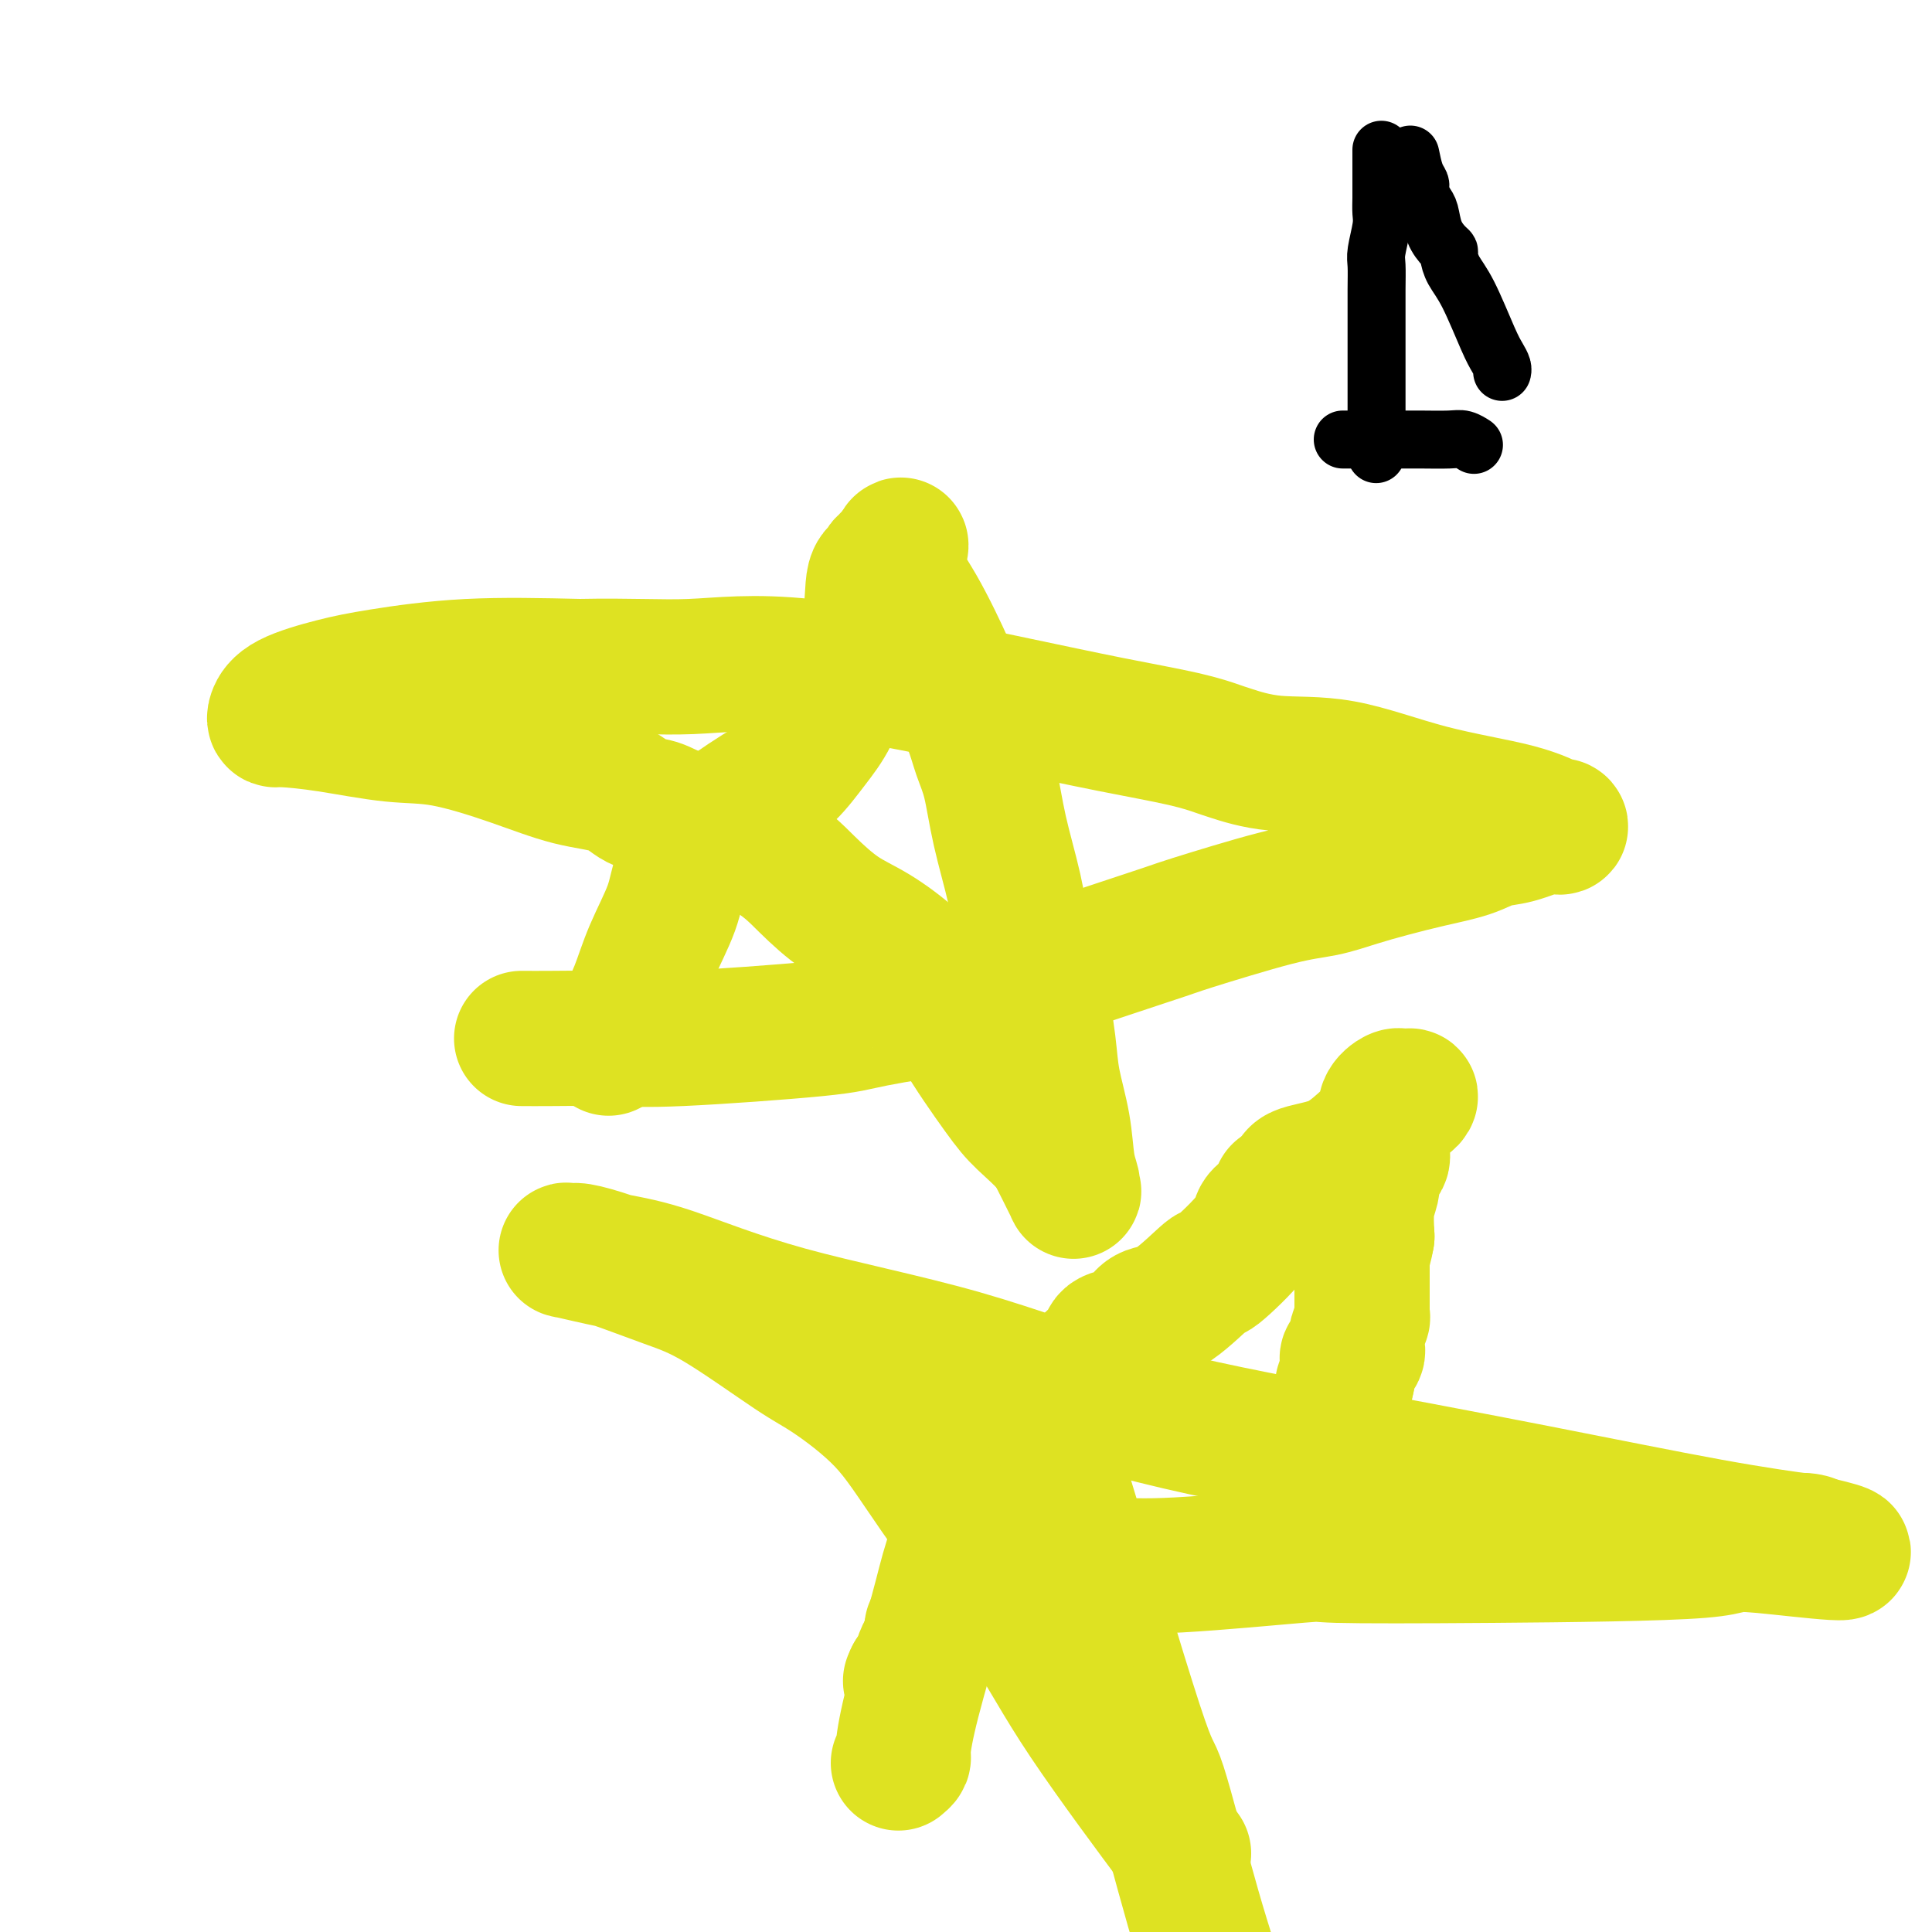
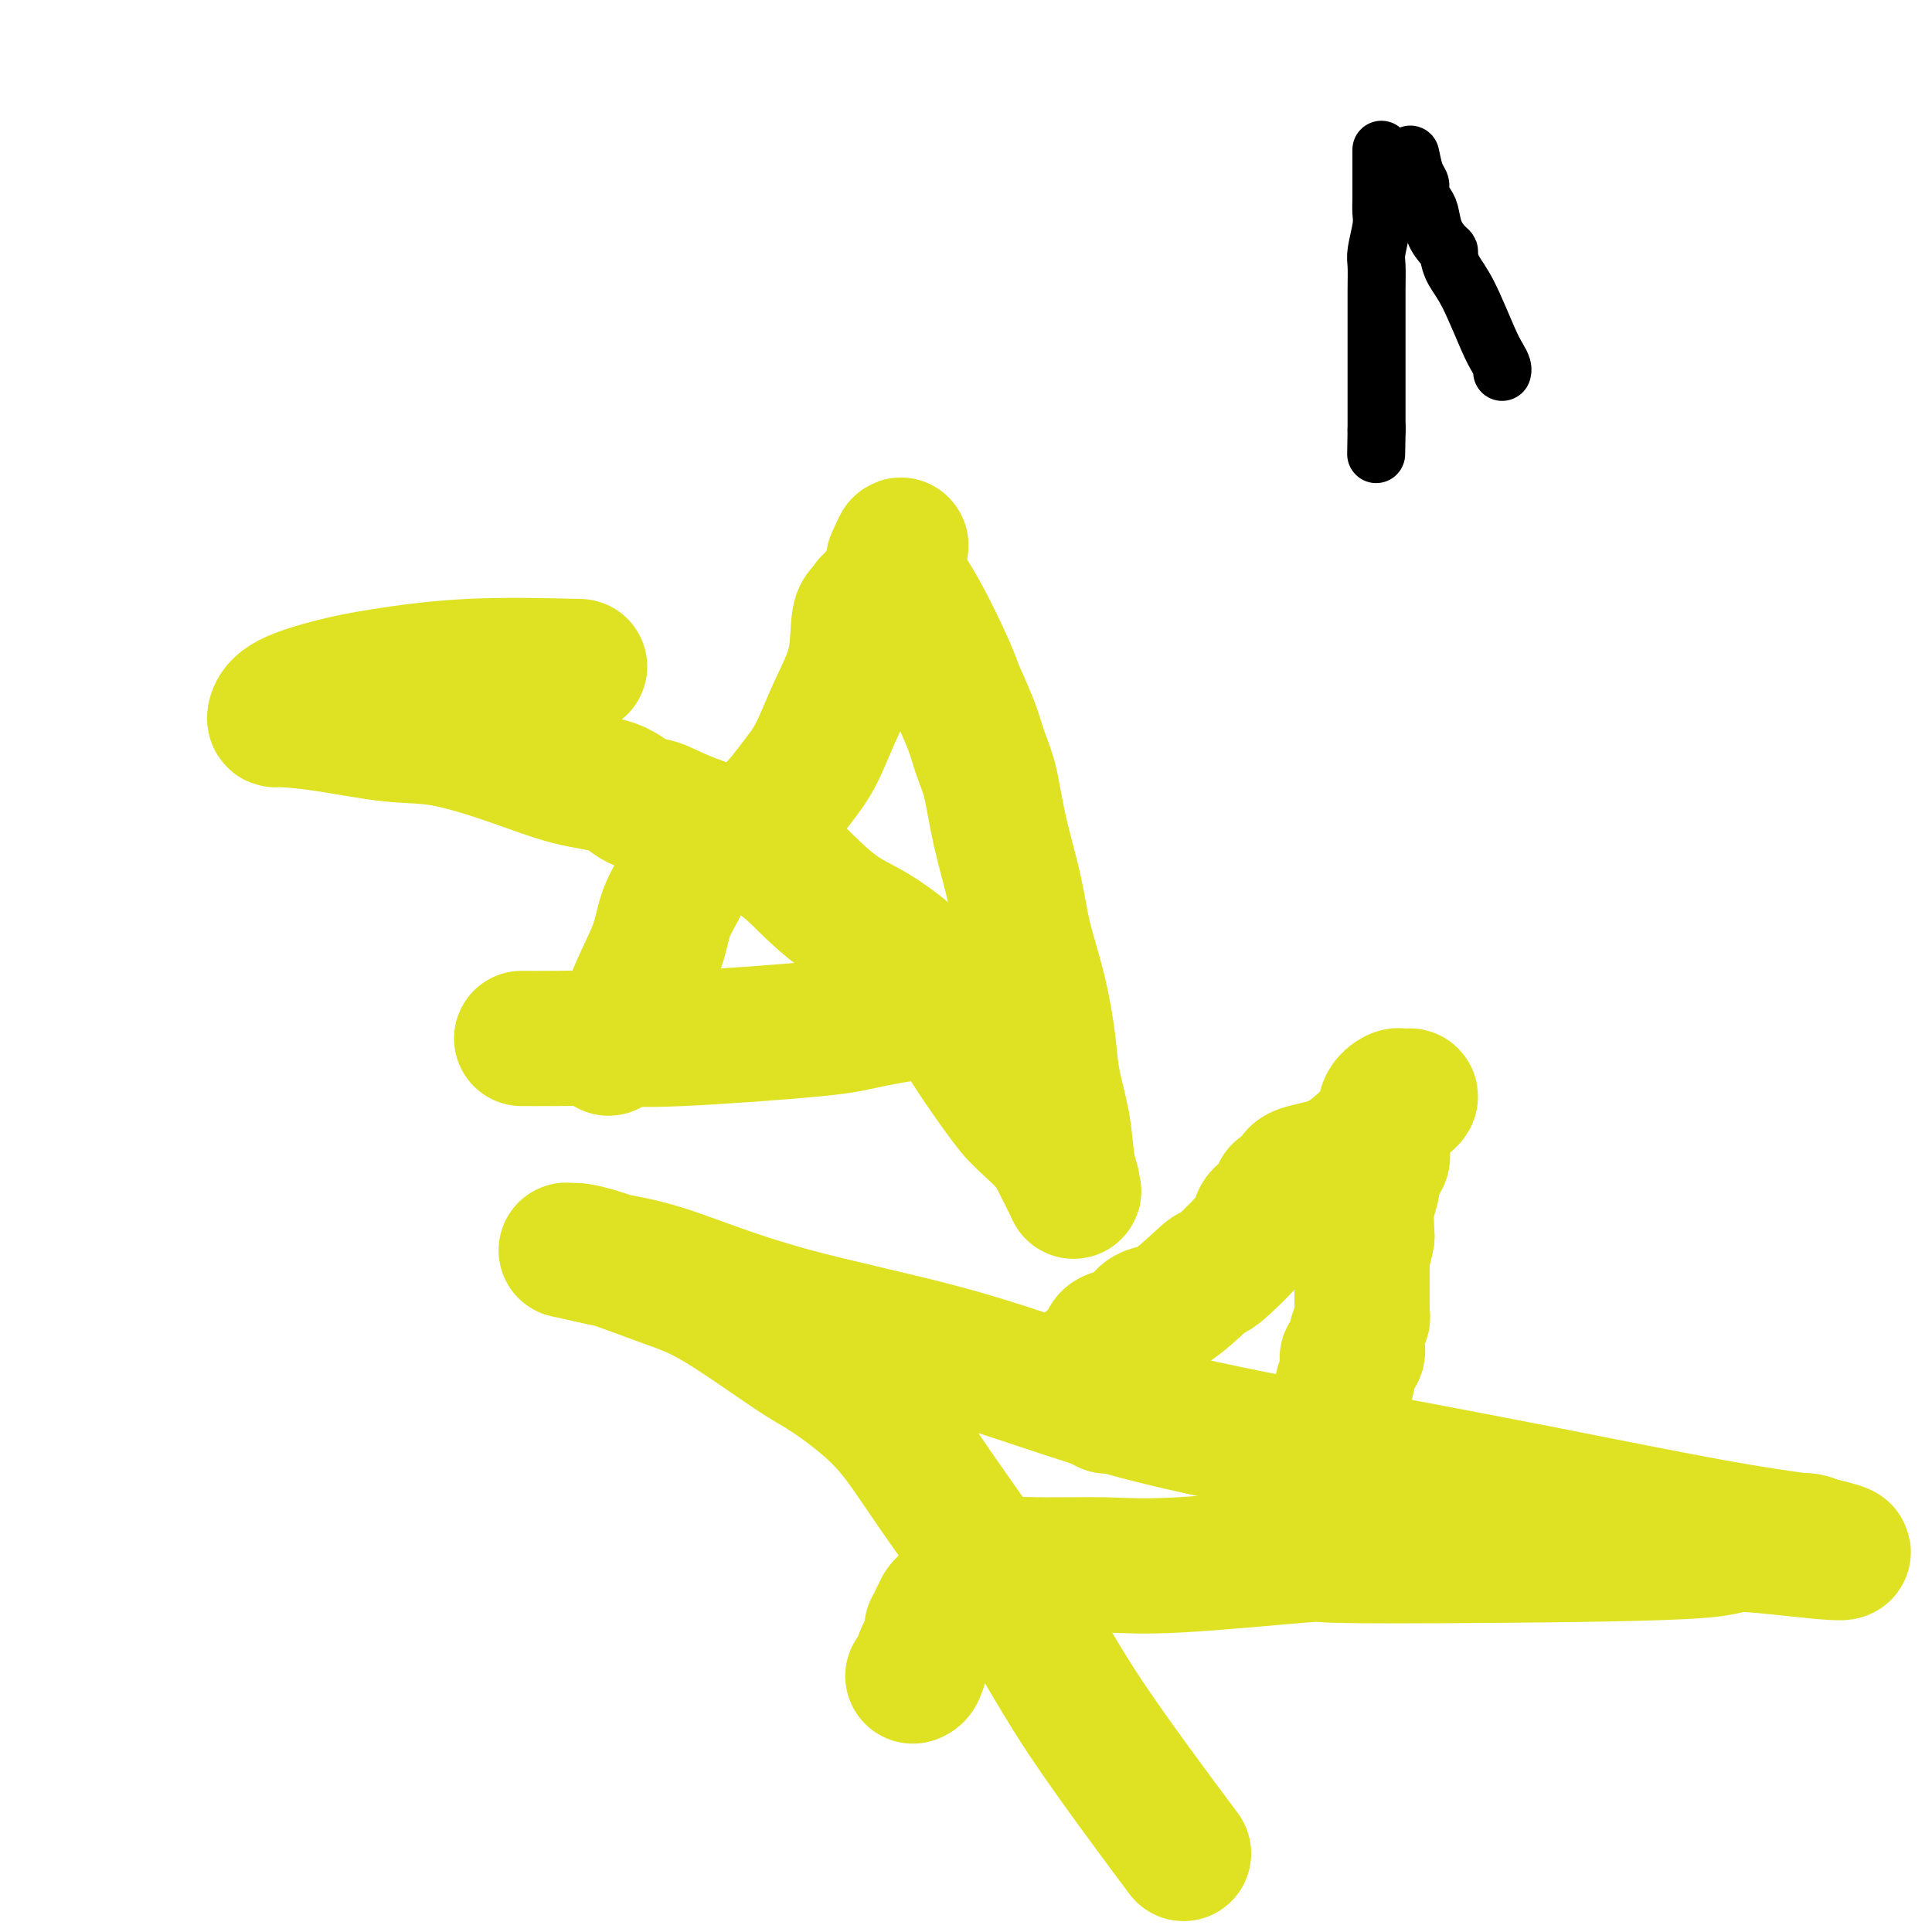
<svg xmlns="http://www.w3.org/2000/svg" viewBox="0 0 400 400" version="1.1">
  <g fill="none" stroke="#DEE222" stroke-width="28" stroke-linecap="round" stroke-linejoin="round">
-     <path d="M126,217c-0.124,-0.325 -0.248,-0.650 0,-1c0.248,-0.350 0.869,-0.725 1,-1c0.131,-0.275 -0.228,-0.448 0,-1c0.228,-0.552 1.043,-1.482 2,-3c0.957,-1.518 2.057,-3.625 3,-6c0.943,-2.375 1.730,-5.020 3,-8c1.270,-2.980 3.025,-6.297 4,-9c0.975,-2.703 1.172,-4.794 2,-7c0.828,-2.206 2.286,-4.529 3,-6c0.714,-1.471 0.683,-2.091 3,-4c2.317,-1.909 6.982,-5.108 10,-7c3.018,-1.892 4.389,-2.476 6,-4c1.611,-1.524 3.463,-3.988 5,-6c1.537,-2.012 2.759,-3.571 4,-6c1.241,-2.429 2.499,-5.727 4,-9c1.501,-3.273 3.243,-6.522 4,-10c0.757,-3.478 0.528,-7.184 1,-9c0.472,-1.816 1.646,-1.741 2,-2c0.354,-0.259 -0.111,-0.853 0,-1c0.111,-0.147 0.799,0.153 1,0c0.201,-0.153 -0.085,-0.758 0,-1c0.085,-0.242 0.543,-0.121 1,0" />
+     <path d="M126,217c-0.124,-0.325 -0.248,-0.650 0,-1c0.248,-0.350 0.869,-0.725 1,-1c0.131,-0.275 -0.228,-0.448 0,-1c0.228,-0.552 1.043,-1.482 2,-3c0.957,-1.518 2.057,-3.625 3,-6c1.270,-2.980 3.025,-6.297 4,-9c0.975,-2.703 1.172,-4.794 2,-7c0.828,-2.206 2.286,-4.529 3,-6c0.714,-1.471 0.683,-2.091 3,-4c2.317,-1.909 6.982,-5.108 10,-7c3.018,-1.892 4.389,-2.476 6,-4c1.611,-1.524 3.463,-3.988 5,-6c1.537,-2.012 2.759,-3.571 4,-6c1.241,-2.429 2.499,-5.727 4,-9c1.501,-3.273 3.243,-6.522 4,-10c0.757,-3.478 0.528,-7.184 1,-9c0.472,-1.816 1.646,-1.741 2,-2c0.354,-0.259 -0.111,-0.853 0,-1c0.111,-0.147 0.799,0.153 1,0c0.201,-0.153 -0.085,-0.758 0,-1c0.085,-0.242 0.543,-0.121 1,0" />
    <path d="M185,116c2.706,-6.018 0.969,-2.064 1,1c0.031,3.064 1.828,5.238 4,9c2.172,3.762 4.718,9.110 6,12c1.282,2.890 1.301,3.320 2,5c0.699,1.680 2.078,4.610 3,7c0.922,2.390 1.387,4.242 2,6c0.613,1.758 1.375,3.424 2,6c0.625,2.576 1.113,6.063 2,10c0.887,3.937 2.173,8.324 3,12c0.827,3.676 1.195,6.640 2,10c0.805,3.360 2.047,7.115 3,11c0.953,3.885 1.618,7.899 2,11c0.382,3.101 0.480,5.288 1,8c0.520,2.712 1.463,5.948 2,9c0.537,3.052 0.669,5.920 1,8c0.331,2.080 0.862,3.372 1,4c0.138,0.628 -0.117,0.592 0,1c0.117,0.408 0.605,1.259 0,0c-0.605,-1.259 -2.302,-4.630 -4,-8" />
    <path d="M218,238c-1.792,-2.245 -4.272,-4.356 -6,-6c-1.728,-1.644 -2.704,-2.821 -5,-6c-2.296,-3.179 -5.910,-8.361 -8,-12c-2.090,-3.639 -2.654,-5.734 -4,-8c-1.346,-2.266 -3.474,-4.701 -6,-7c-2.526,-2.299 -5.452,-4.460 -8,-6c-2.548,-1.540 -4.719,-2.458 -7,-4c-2.281,-1.542 -4.672,-3.706 -7,-6c-2.328,-2.294 -4.594,-4.716 -9,-7c-4.406,-2.284 -10.953,-4.431 -15,-6c-4.047,-1.569 -5.593,-2.561 -7,-3c-1.407,-0.439 -2.673,-0.325 -4,-1c-1.327,-0.675 -2.715,-2.141 -5,-3c-2.285,-0.859 -5.468,-1.112 -9,-2c-3.532,-0.888 -7.412,-2.410 -12,-4c-4.588,-1.590 -9.884,-3.249 -14,-4c-4.116,-0.751 -7.051,-0.595 -11,-1c-3.949,-0.405 -8.910,-1.371 -13,-2c-4.090,-0.629 -7.307,-0.921 -9,-1c-1.693,-0.079 -1.862,0.054 -2,0c-0.138,-0.054 -0.243,-0.295 0,-1c0.243,-0.705 0.836,-1.874 3,-3c2.164,-1.126 5.900,-2.209 9,-3c3.100,-0.791 5.565,-1.290 10,-2c4.435,-0.710 10.838,-1.631 18,-2c7.162,-0.369 15.081,-0.184 23,0" />
-     <path d="M120,138c10.641,-0.214 16.742,0.249 23,0c6.258,-0.249 12.671,-1.212 24,0c11.329,1.212 27.573,4.600 39,7c11.427,2.400 18.038,3.814 24,5c5.962,1.186 11.275,2.146 15,3c3.725,0.854 5.862,1.604 7,2c1.138,0.396 1.278,0.440 3,1c1.722,0.560 5.025,1.636 9,2c3.975,0.364 8.621,0.017 14,1c5.379,0.983 11.491,3.297 18,5c6.509,1.703 13.416,2.794 18,4c4.584,1.206 6.846,2.526 8,3c1.154,0.474 1.201,0.101 1,0c-0.201,-0.101 -0.651,0.070 -1,0c-0.349,-0.070 -0.597,-0.381 -2,0c-1.403,0.381 -3.962,1.453 -6,2c-2.038,0.547 -3.554,0.569 -5,1c-1.446,0.431 -2.821,1.271 -5,2c-2.179,0.729 -5.161,1.347 -8,2c-2.839,0.653 -5.534,1.342 -8,2c-2.466,0.658 -4.703,1.284 -7,2c-2.297,0.716 -4.655,1.520 -7,2c-2.345,0.480 -4.678,0.634 -10,2c-5.322,1.366 -13.633,3.943 -17,5c-3.367,1.057 -1.791,0.592 -6,2c-4.209,1.408 -14.203,4.688 -21,7c-6.797,2.312 -10.399,3.656 -14,5" />
    <path d="M206,205c-19.960,6.068 -11.860,4.239 -12,4c-0.140,-0.239 -8.519,1.113 -13,2c-4.481,0.887 -5.064,1.309 -12,2c-6.936,0.691 -20.226,1.649 -28,2c-7.774,0.351 -10.030,0.094 -14,0c-3.970,-0.094 -9.652,-0.025 -13,0c-3.348,0.025 -4.363,0.007 -5,0c-0.637,-0.007 -0.896,-0.002 -1,0c-0.104,0.002 -0.052,0.001 0,0" />
-     <path d="M186,365c0.447,-0.371 0.894,-0.743 1,-1c0.106,-0.257 -0.130,-0.400 0,-2c0.130,-1.600 0.626,-4.657 2,-10c1.374,-5.343 3.625,-12.972 5,-18c1.375,-5.028 1.875,-7.455 3,-11c1.125,-3.545 2.876,-8.208 4,-12c1.124,-3.792 1.619,-6.714 2,-9c0.381,-2.286 0.646,-3.937 1,-5c0.354,-1.063 0.798,-1.538 1,-2c0.202,-0.462 0.161,-0.911 0,-1c-0.161,-0.089 -0.444,0.181 0,0c0.444,-0.181 1.614,-0.812 2,-1c0.386,-0.188 -0.012,0.069 0,0c0.012,-0.069 0.434,-0.463 1,-1c0.566,-0.537 1.275,-1.216 2,-2c0.725,-0.784 1.464,-1.673 2,-2c0.536,-0.327 0.867,-0.094 1,0c0.133,0.094 0.066,0.047 0,0" />
-     <path d="M213,288c1.616,-0.229 1.655,2.197 2,4c0.345,1.803 0.996,2.983 5,16c4.004,13.017 11.362,37.870 15,49c3.638,11.130 3.556,8.535 5,13c1.444,4.465 4.412,15.990 7,25c2.588,9.010 4.794,15.505 7,22" />
    <path d="M243,381c1.772,2.378 3.544,4.755 0,0c-3.544,-4.755 -12.405,-16.643 -18,-25c-5.595,-8.357 -7.926,-13.184 -13,-21c-5.074,-7.816 -12.892,-18.622 -18,-26c-5.108,-7.378 -7.505,-11.330 -11,-15c-3.495,-3.670 -8.088,-7.059 -11,-9c-2.912,-1.941 -4.142,-2.433 -8,-5c-3.858,-2.567 -10.342,-7.209 -15,-10c-4.658,-2.791 -7.490,-3.730 -11,-5c-3.510,-1.270 -7.699,-2.870 -11,-4c-3.301,-1.130 -5.714,-1.790 -7,-2c-1.286,-0.210 -1.443,0.030 -2,0c-0.557,-0.030 -1.512,-0.331 0,0c1.512,0.331 5.493,1.292 9,2c3.507,0.708 6.540,1.162 12,3c5.460,1.838 13.346,5.059 24,8c10.654,2.941 24.076,5.603 36,9c11.924,3.397 22.349,7.531 35,11c12.651,3.469 27.527,6.275 42,9c14.473,2.725 28.544,5.371 42,8c13.456,2.629 26.297,5.241 36,7c9.703,1.759 16.266,2.666 19,3c2.734,0.334 1.638,0.095 1,0c-0.638,-0.095 -0.819,-0.048 -1,0" />
    <path d="M373,319c19.918,4.358 0.213,1.754 -8,1c-8.213,-0.754 -4.934,0.341 -13,1c-8.066,0.659 -27.476,0.880 -43,1c-15.524,0.120 -27.160,0.137 -32,0c-4.840,-0.137 -2.882,-0.430 -8,0c-5.118,0.430 -17.311,1.583 -25,2c-7.689,0.417 -10.872,0.096 -15,0c-4.128,-0.096 -9.200,0.031 -13,0c-3.800,-0.031 -6.326,-0.220 -8,0c-1.674,0.220 -2.494,0.850 -3,1c-0.506,0.150 -0.699,-0.181 -1,0c-0.301,0.181 -0.711,0.875 -1,1c-0.289,0.125 -0.457,-0.318 -1,0c-0.543,0.318 -1.459,1.398 -2,2c-0.541,0.602 -0.705,0.726 -1,1c-0.295,0.274 -0.719,0.700 -1,1c-0.281,0.300 -0.419,0.476 -1,1c-0.581,0.524 -1.605,1.397 -2,2c-0.395,0.603 -0.162,0.936 0,1c0.162,0.064 0.255,-0.139 0,0c-0.255,0.139 -0.856,0.622 -1,1c-0.144,0.378 0.169,0.652 0,1c-0.169,0.348 -0.819,0.769 -1,1c-0.181,0.231 0.106,0.272 0,1c-0.106,0.728 -0.606,2.144 -1,3c-0.394,0.856 -0.683,1.154 -1,2c-0.317,0.846 -0.662,2.242 -1,3c-0.338,0.758 -0.669,0.879 -1,1" />
-     <path d="M189,347c-0.929,2.107 -0.250,0.375 0,0c0.250,-0.375 0.071,0.607 0,1c-0.071,0.393 -0.036,0.196 0,0" />
    <path d="M229,291c0.166,0.090 0.332,0.180 0,0c-0.332,-0.180 -1.161,-0.629 -2,-1c-0.839,-0.371 -1.689,-0.663 -2,-1c-0.311,-0.337 -0.085,-0.719 0,-1c0.085,-0.281 0.028,-0.459 0,-1c-0.028,-0.541 -0.028,-1.443 0,-2c0.028,-0.557 0.085,-0.769 0,-1c-0.085,-0.231 -0.311,-0.481 0,-1c0.311,-0.519 1.158,-1.308 2,-2c0.842,-0.692 1.680,-1.289 2,-2c0.320,-0.711 0.122,-1.537 1,-2c0.878,-0.463 2.832,-0.564 4,-1c1.168,-0.436 1.550,-1.207 2,-2c0.450,-0.793 0.969,-1.608 2,-2c1.031,-0.392 2.575,-0.359 5,-2c2.425,-1.641 5.732,-4.954 7,-6c1.268,-1.046 0.497,0.177 2,-1c1.503,-1.177 5.278,-4.754 7,-7c1.722,-2.246 1.390,-3.163 2,-4c0.610,-0.837 2.164,-1.596 3,-2c0.836,-0.404 0.956,-0.455 1,-1c0.044,-0.545 0.013,-1.584 0,-2c-0.013,-0.416 -0.006,-0.208 0,0" />
    <path d="M265,247c1.639,-1.742 2.735,-1.599 3,-2c0.265,-0.401 -0.301,-1.348 1,-2c1.301,-0.652 4.470,-1.011 7,-2c2.530,-0.989 4.420,-2.609 6,-4c1.580,-1.391 2.851,-2.555 4,-4c1.149,-1.445 2.175,-3.171 3,-4c0.825,-0.829 1.449,-0.759 2,-1c0.551,-0.241 1.030,-0.792 1,-1c-0.030,-0.208 -0.569,-0.074 -1,0c-0.431,0.074 -0.756,0.087 -1,0c-0.244,-0.087 -0.409,-0.275 -1,0c-0.591,0.275 -1.609,1.014 -2,2c-0.391,0.986 -0.155,2.219 0,3c0.155,0.781 0.230,1.108 0,2c-0.230,0.892 -0.766,2.347 -1,3c-0.234,0.653 -0.168,0.503 0,1c0.168,0.497 0.437,1.642 0,2c-0.437,0.358 -1.580,-0.071 -2,0c-0.420,0.071 -0.116,0.642 0,1c0.116,0.358 0.045,0.502 0,1c-0.045,0.498 -0.064,1.350 0,2c0.064,0.650 0.209,1.098 0,2c-0.209,0.902 -0.774,2.258 -1,4c-0.226,1.742 -0.113,3.871 0,6" />
    <path d="M283,256c-0.845,4.616 -0.959,2.655 -1,2c-0.041,-0.655 -0.011,-0.006 0,1c0.011,1.006 0.003,2.369 0,3c-0.003,0.631 -0.001,0.531 0,1c0.001,0.469 0.000,1.505 0,2c-0.000,0.495 -0.000,0.447 0,1c0.000,0.553 -0.000,1.707 0,2c0.000,0.293 0.000,-0.277 0,0c-0.000,0.277 -0.000,1.399 0,2c0.000,0.601 0.001,0.680 0,1c-0.001,0.320 -0.004,0.882 0,1c0.004,0.118 0.015,-0.207 0,0c-0.015,0.207 -0.057,0.947 0,1c0.057,0.053 0.211,-0.582 0,0c-0.211,0.582 -0.788,2.379 -1,3c-0.212,0.621 -0.060,0.065 0,0c0.060,-0.065 0.026,0.360 0,1c-0.026,0.640 -0.046,1.495 0,2c0.046,0.505 0.156,0.659 0,1c-0.156,0.341 -0.578,0.869 -1,1c-0.422,0.131 -0.845,-0.136 -1,0c-0.155,0.136 -0.041,0.676 0,1c0.041,0.324 0.011,0.433 0,1c-0.011,0.567 -0.003,1.590 0,2c0.003,0.410 0.002,0.205 0,0" />
    <path d="M279,285c-0.845,4.890 -0.957,2.616 -1,2c-0.043,-0.616 -0.015,0.426 0,1c0.015,0.574 0.018,0.680 0,1c-0.018,0.320 -0.057,0.854 0,1c0.057,0.146 0.209,-0.097 0,0c-0.209,0.097 -0.778,0.534 -1,1c-0.222,0.466 -0.098,0.962 0,1c0.098,0.038 0.171,-0.382 0,0c-0.171,0.382 -0.584,1.564 -1,2c-0.416,0.436 -0.833,0.124 -1,0c-0.167,-0.124 -0.083,-0.062 0,0" />
  </g>
  <g fill="none" stroke="#000000" stroke-width="12" stroke-linecap="round" stroke-linejoin="round">
    <path d="M286,31c0.000,0.374 0.000,0.748 0,1c-0.000,0.252 -0.000,0.380 0,1c0.000,0.620 0.000,1.730 0,2c-0.000,0.270 -0.000,-0.300 0,0c0.000,0.300 0.001,1.471 0,2c-0.001,0.529 -0.004,0.418 0,1c0.004,0.582 0.015,1.859 0,3c-0.015,1.141 -0.057,2.147 0,3c0.057,0.853 0.211,1.552 0,3c-0.211,1.448 -0.789,3.646 -1,5c-0.211,1.354 -0.057,1.863 0,3c0.057,1.137 0.015,2.900 0,5c-0.015,2.100 -0.004,4.537 0,6c0.004,1.463 0.001,1.953 0,3c-0.001,1.047 -0.000,2.651 0,4c0.000,1.349 0.000,2.441 0,4c-0.000,1.559 -0.000,3.583 0,5c0.000,1.417 0.000,2.225 0,3c-0.000,0.775 -0.000,1.516 0,2c0.000,0.484 0.000,0.710 0,1c-0.000,0.290 -0.000,0.645 0,1" />
    <path d="M285,89c-0.156,9.244 -0.044,3.356 0,1c0.044,-2.356 0.022,-1.178 0,0" />
    <path d="M292,32c0.309,1.485 0.618,2.971 1,4c0.382,1.029 0.837,1.603 1,2c0.163,0.397 0.033,0.618 0,1c-0.033,0.382 0.032,0.924 0,1c-0.032,0.076 -0.160,-0.313 0,0c0.160,0.313 0.607,1.327 1,2c0.393,0.673 0.732,1.005 1,2c0.268,0.995 0.466,2.653 1,4c0.534,1.347 1.405,2.382 2,3c0.595,0.618 0.915,0.819 1,1c0.085,0.181 -0.066,0.341 0,1c0.066,0.659 0.347,1.815 1,3c0.653,1.185 1.678,2.398 3,5c1.322,2.602 2.943,6.592 4,9c1.057,2.408 1.551,3.233 2,4c0.449,0.767 0.852,1.476 1,2c0.148,0.524 0.042,0.864 0,1c-0.042,0.136 -0.021,0.068 0,0" />
-     <path d="M278,91c0.436,-0.000 0.873,-0.000 1,0c0.127,0.000 -0.055,0.000 1,0c1.055,-0.000 3.346,-0.001 5,0c1.654,0.001 2.671,0.004 4,0c1.329,-0.004 2.969,-0.015 5,0c2.031,0.015 4.453,0.057 6,0c1.547,-0.057 2.219,-0.211 3,0c0.781,0.211 1.672,0.788 2,1c0.328,0.212 0.094,0.061 0,0c-0.094,-0.061 -0.047,-0.030 0,0" />
  </g>
</svg>